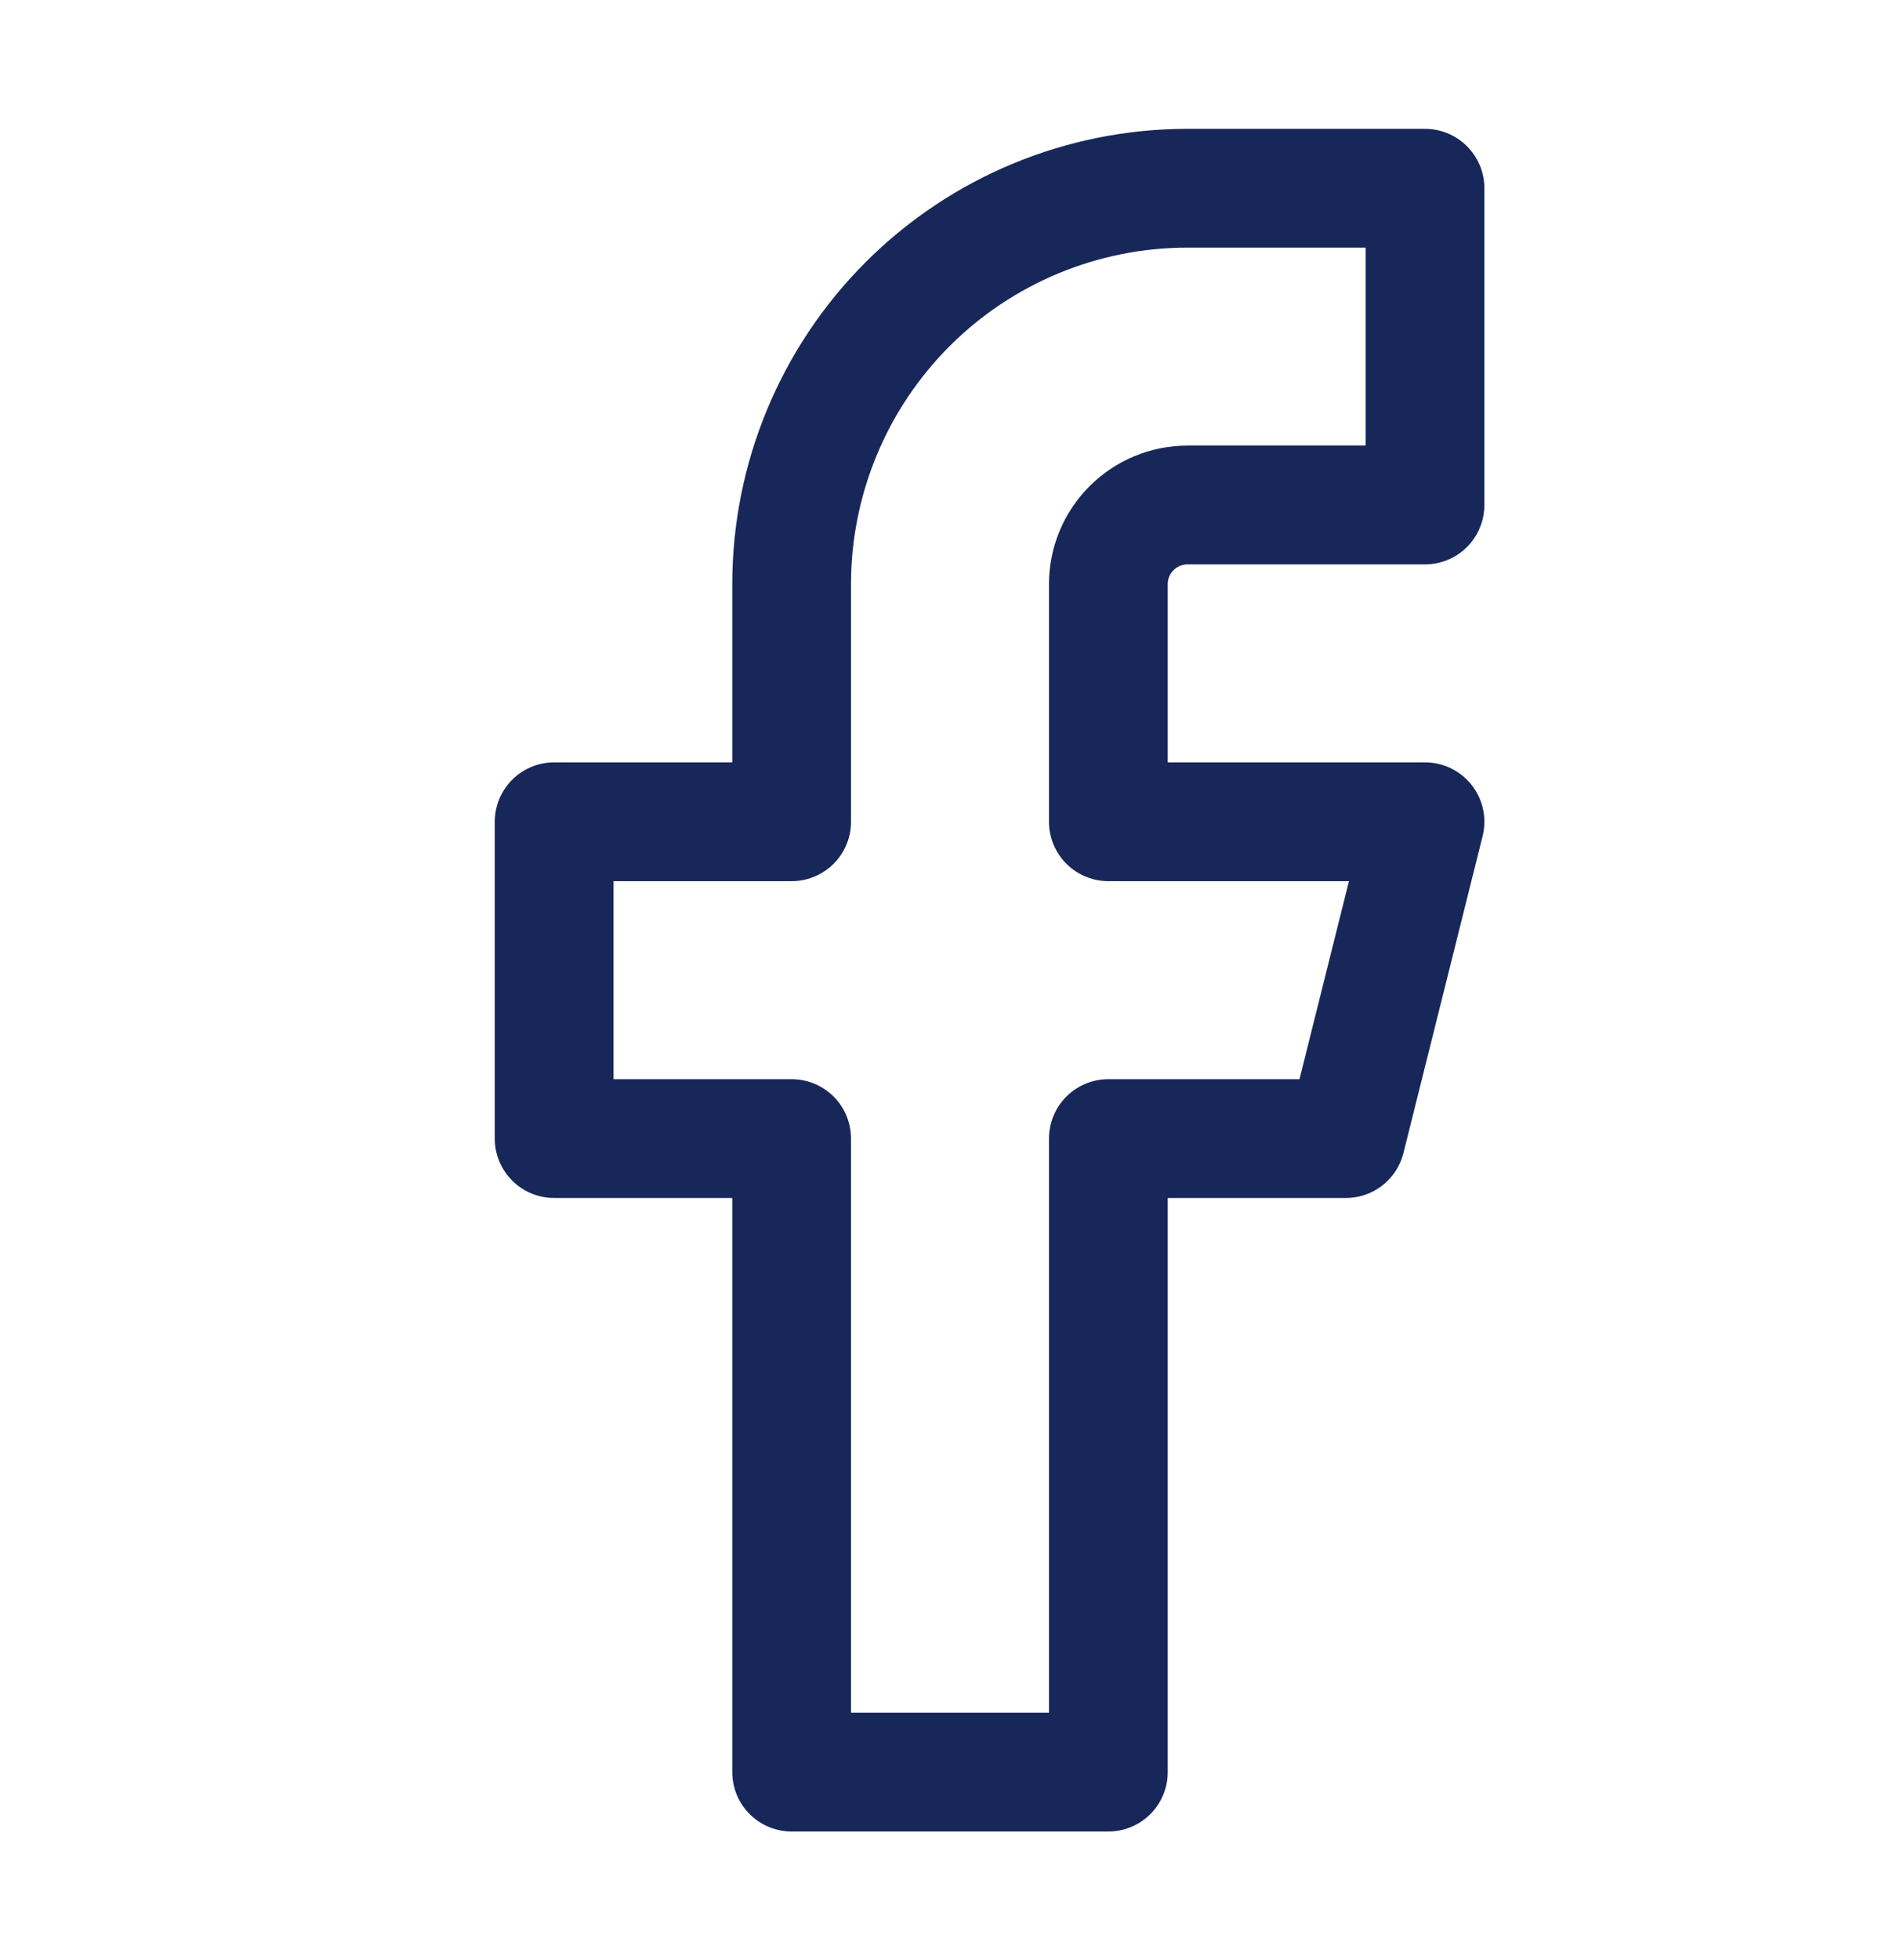
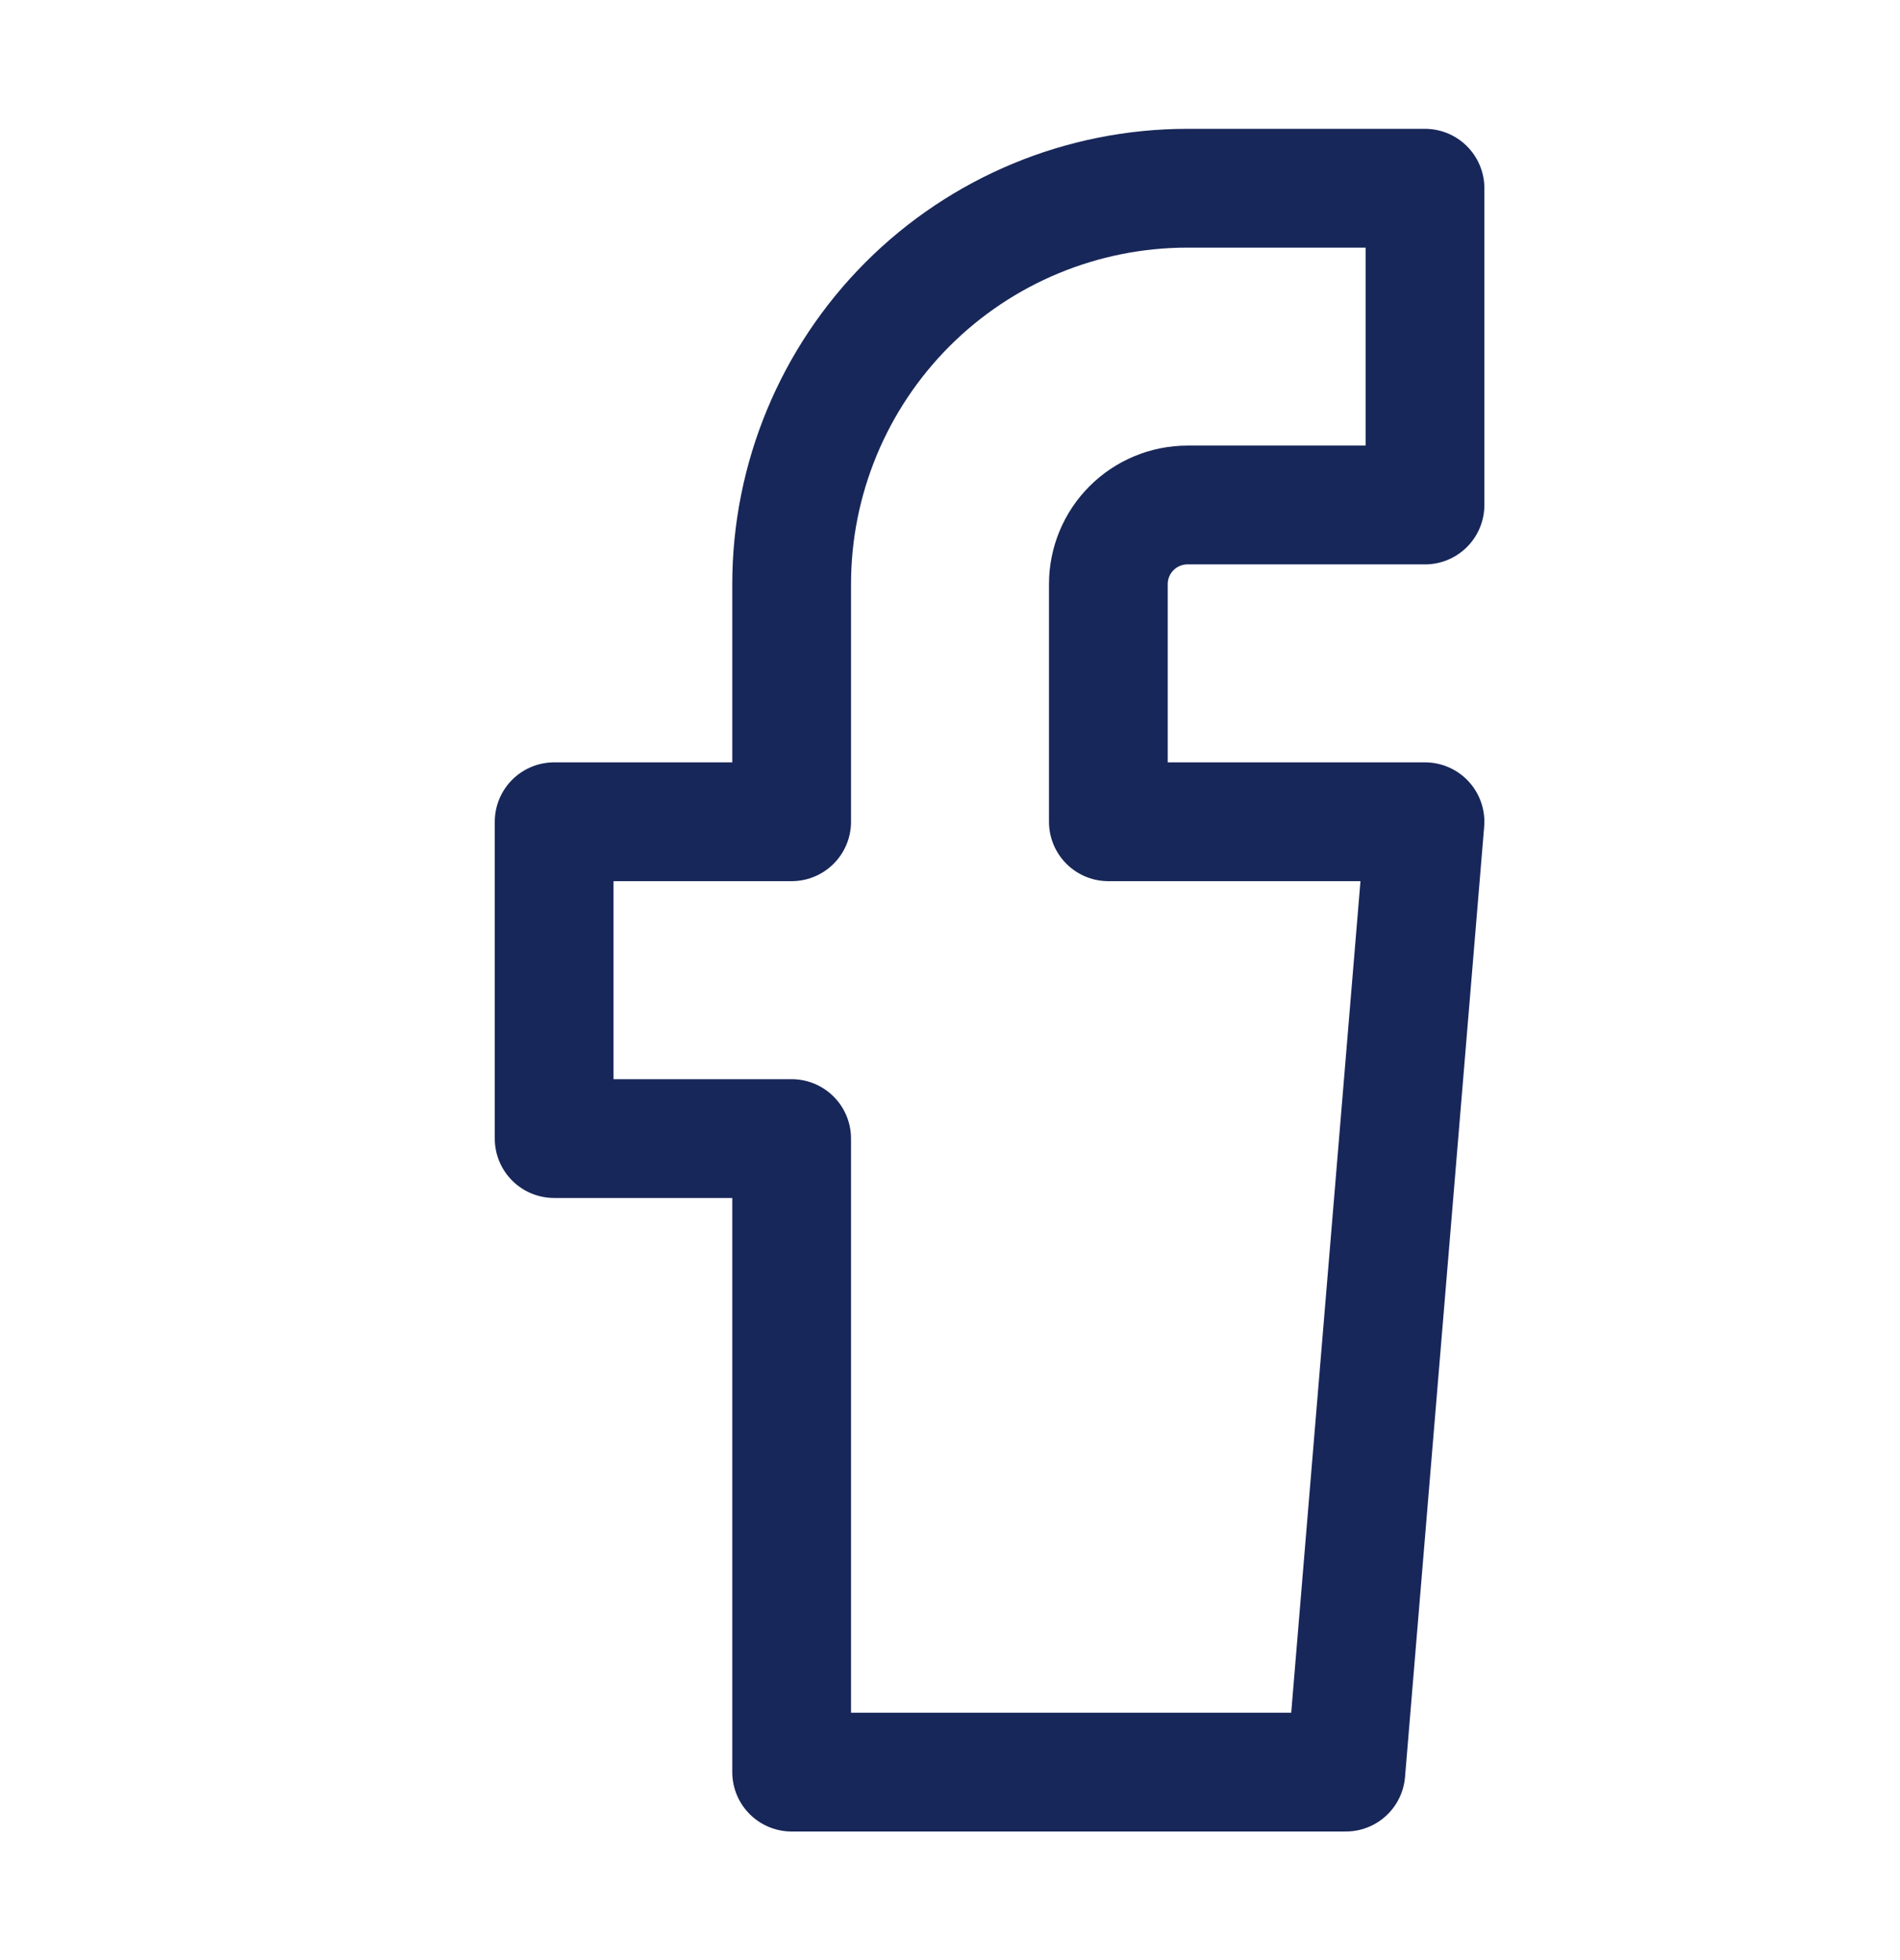
<svg xmlns="http://www.w3.org/2000/svg" width="32" height="33" viewBox="0 0 32 33" fill="none">
-   <path d="M24 3.169H20C18.232 3.169 16.536 3.871 15.286 5.121C14.036 6.372 13.333 8.067 13.333 9.835V13.835H9.333V19.169H13.333V29.835H18.667V19.169H22.667L24 13.835H18.667V9.835C18.667 9.482 18.807 9.143 19.057 8.893C19.307 8.643 19.646 8.502 20 8.502H24V3.169Z" stroke="#182759" stroke-width="2" stroke-linecap="round" stroke-linejoin="round" />
+   <path d="M24 3.169H20C18.232 3.169 16.536 3.871 15.286 5.121C14.036 6.372 13.333 8.067 13.333 9.835V13.835H9.333V19.169H13.333V29.835H18.667H22.667L24 13.835H18.667V9.835C18.667 9.482 18.807 9.143 19.057 8.893C19.307 8.643 19.646 8.502 20 8.502H24V3.169Z" stroke="#182759" stroke-width="2" stroke-linecap="round" stroke-linejoin="round" />
</svg>